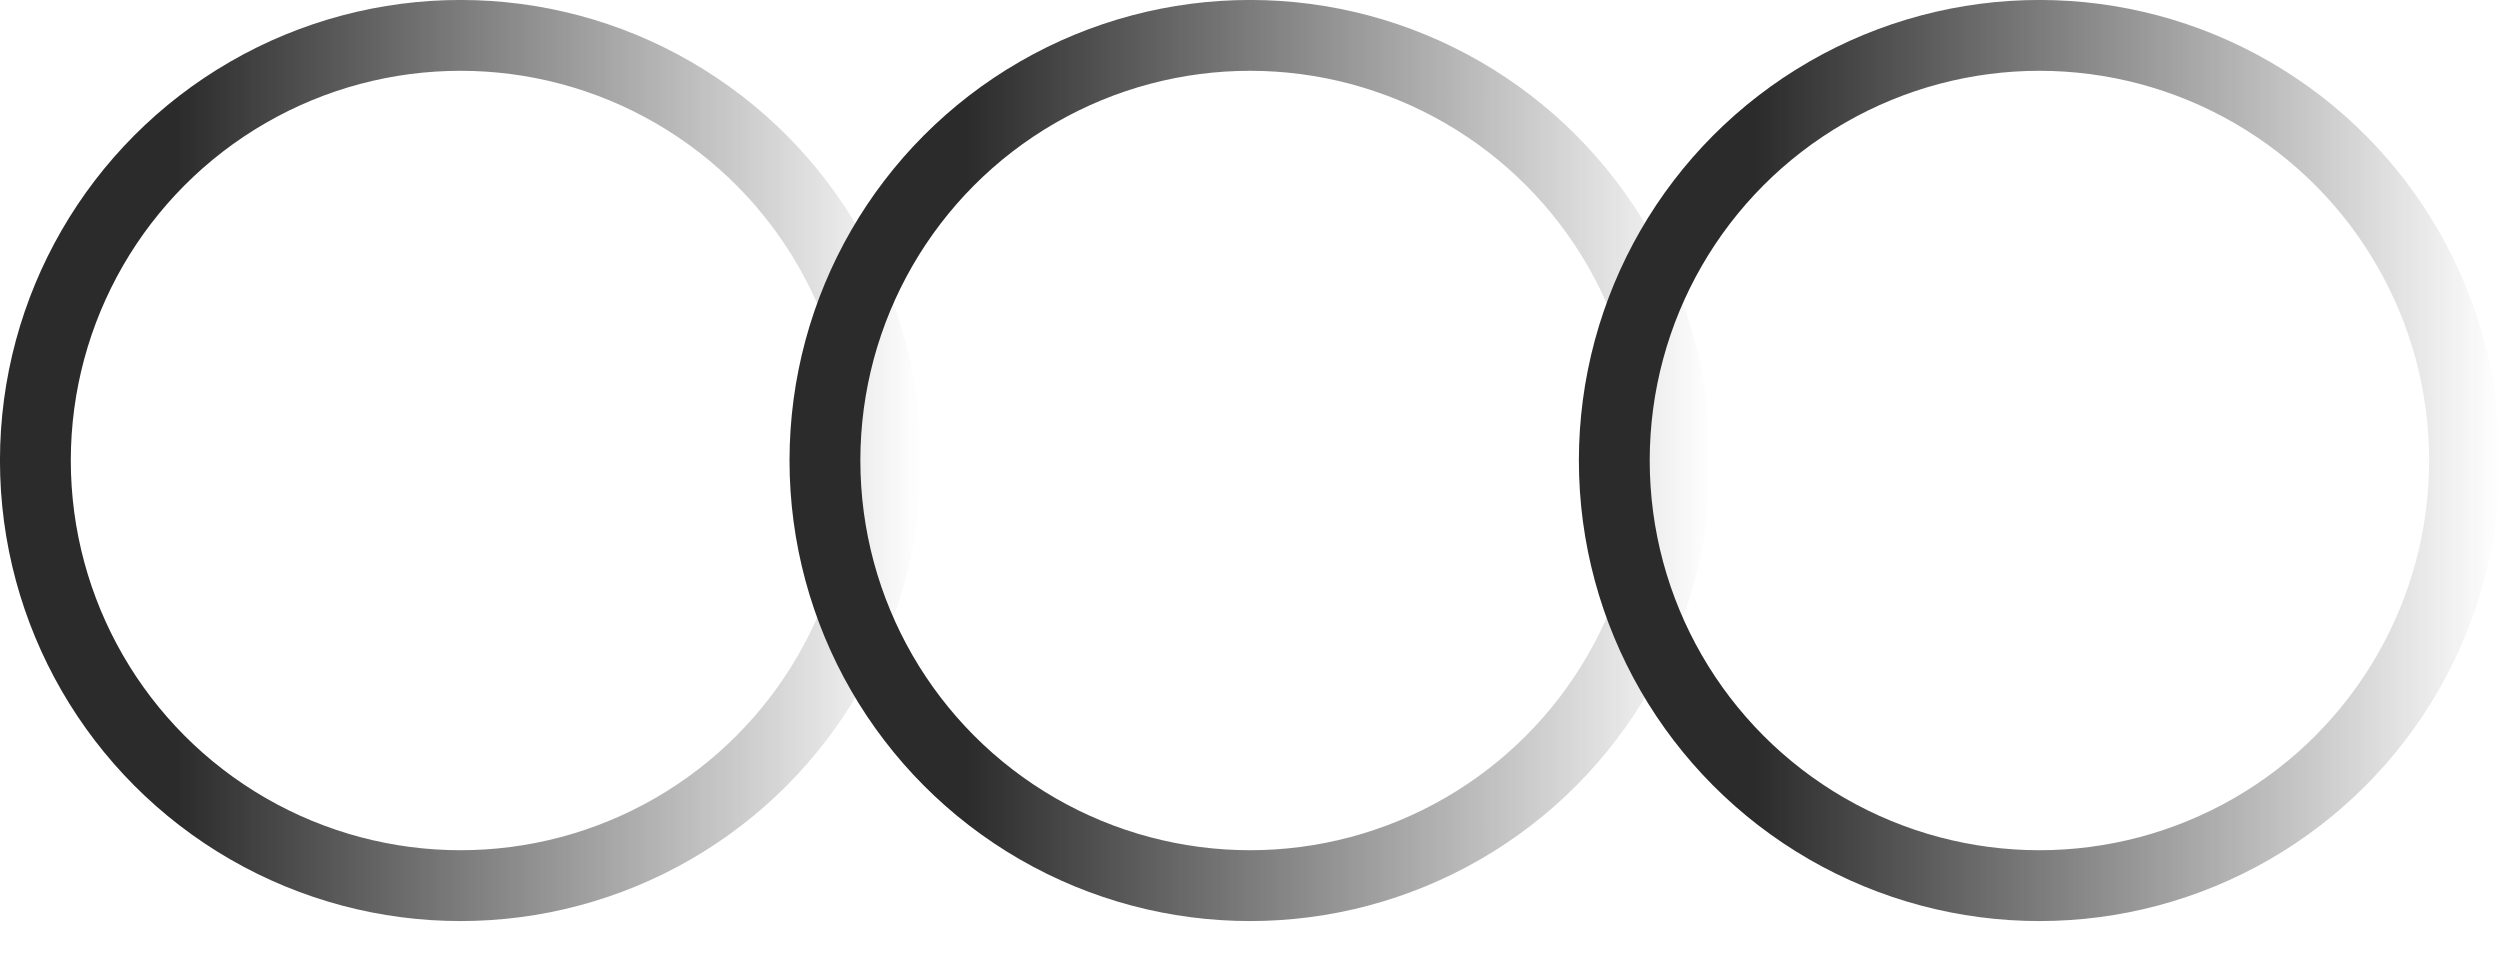
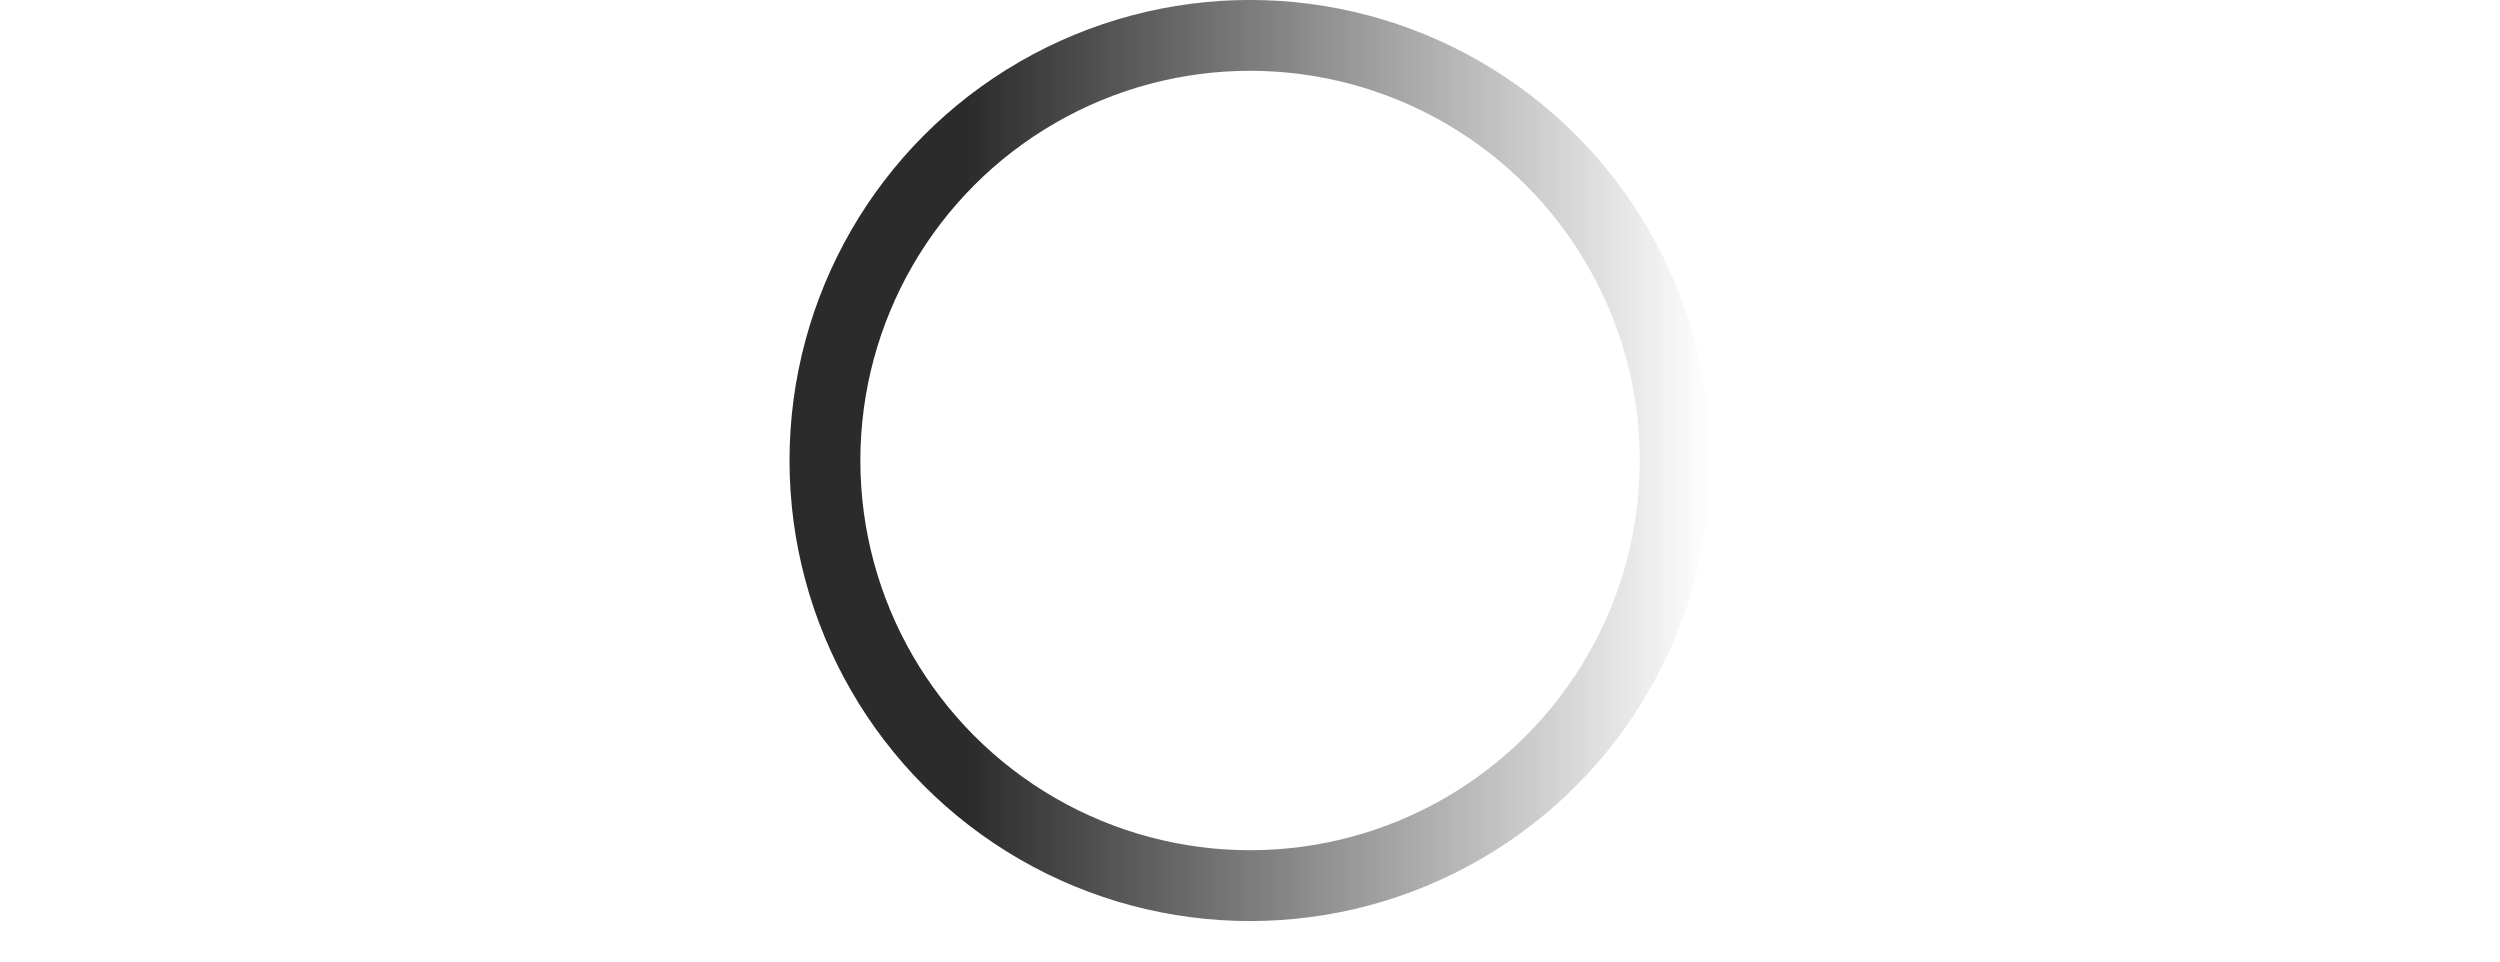
<svg xmlns="http://www.w3.org/2000/svg" width="39" height="15" viewBox="0 0 39 15" fill="none">
-   <circle cx="7.184" cy="7.184" r="6.632" stroke="url(#paint0_linear_2679_2572)" stroke-width="1.105" />
  <circle cx="19.501" cy="7.184" r="6.632" stroke="url(#paint1_linear_2679_2572)" stroke-width="1.105" />
-   <circle cx="31.815" cy="7.184" r="6.632" stroke="url(#paint2_linear_2679_2572)" stroke-width="1.105" />
  <defs>
    <linearGradient id="paint0_linear_2679_2572" x1="2.763" y1="7.184" x2="14.368" y2="7.184" gradientUnits="userSpaceOnUse">
      <stop stop-color="#2B2B2B" />
      <stop offset="1" stop-color="#2B2B2B" stop-opacity="0" />
    </linearGradient>
    <linearGradient id="paint1_linear_2679_2572" x1="15.08" y1="7.184" x2="26.685" y2="7.184" gradientUnits="userSpaceOnUse">
      <stop stop-color="#2B2B2B" />
      <stop offset="1" stop-color="#2B2B2B" stop-opacity="0" />
    </linearGradient>
    <linearGradient id="paint2_linear_2679_2572" x1="27.394" y1="7.184" x2="38.999" y2="7.184" gradientUnits="userSpaceOnUse">
      <stop stop-color="#2B2B2B" />
      <stop offset="1" stop-color="#2B2B2B" stop-opacity="0" />
    </linearGradient>
  </defs>
</svg>